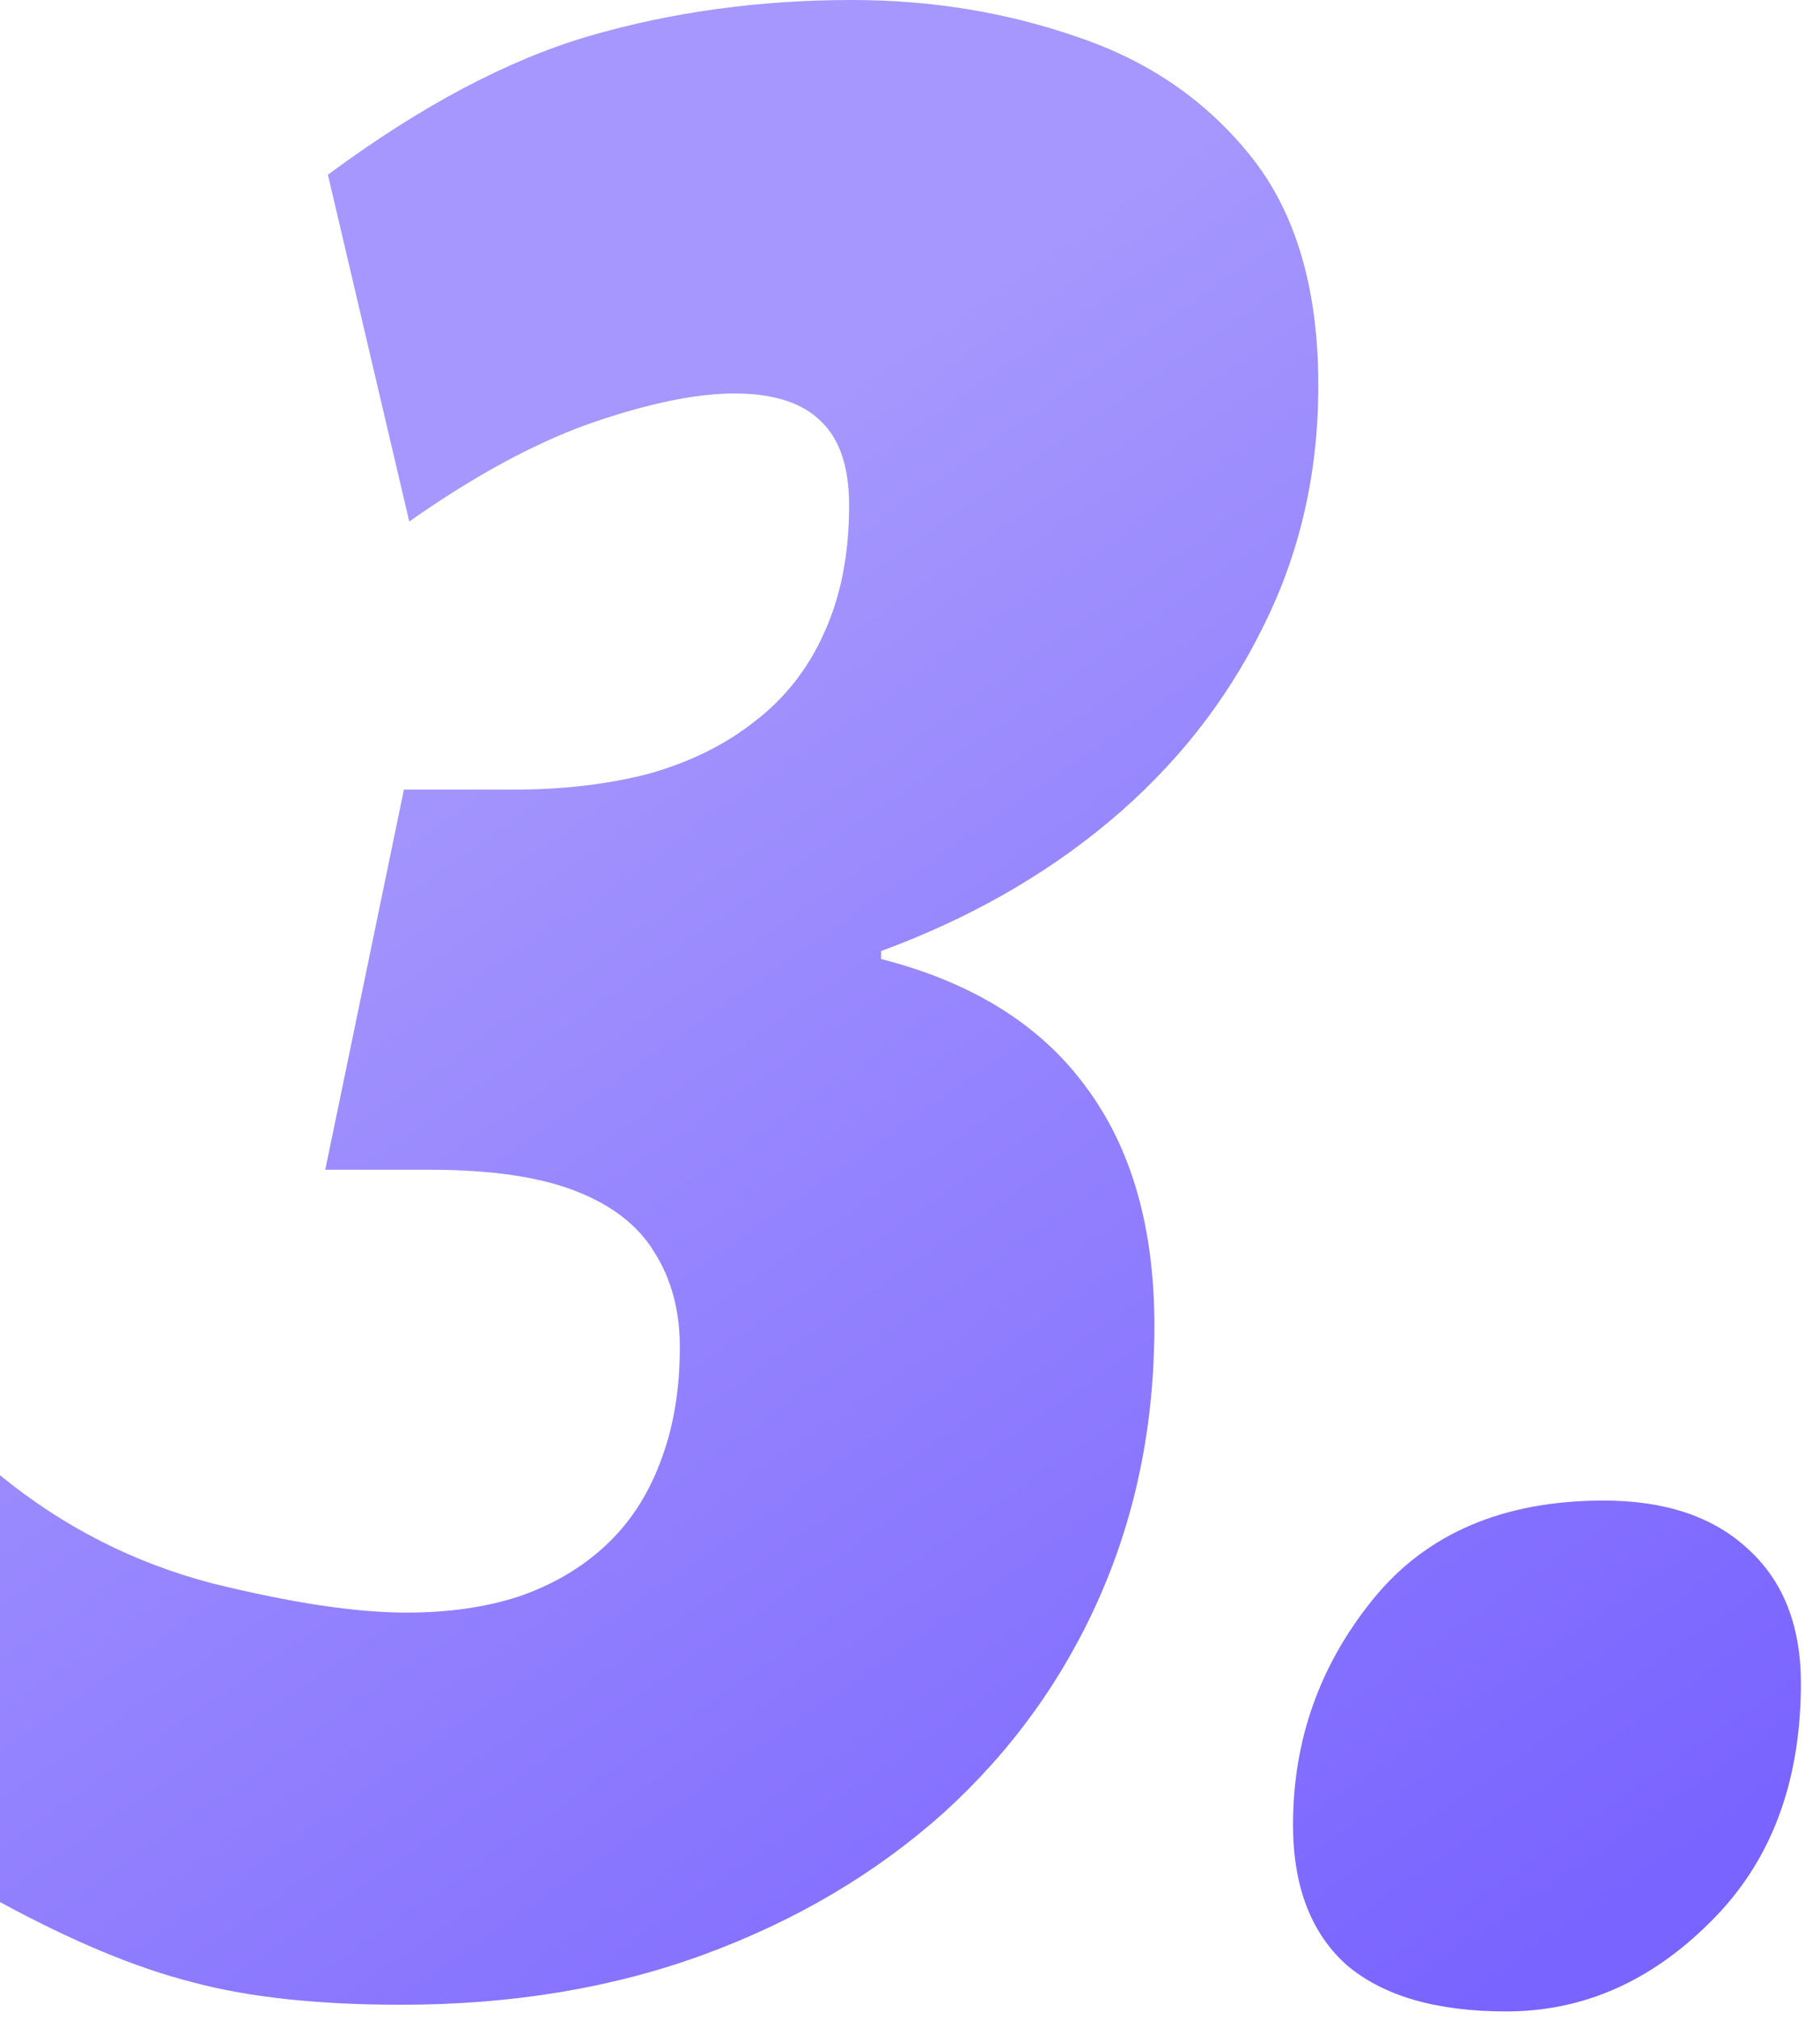
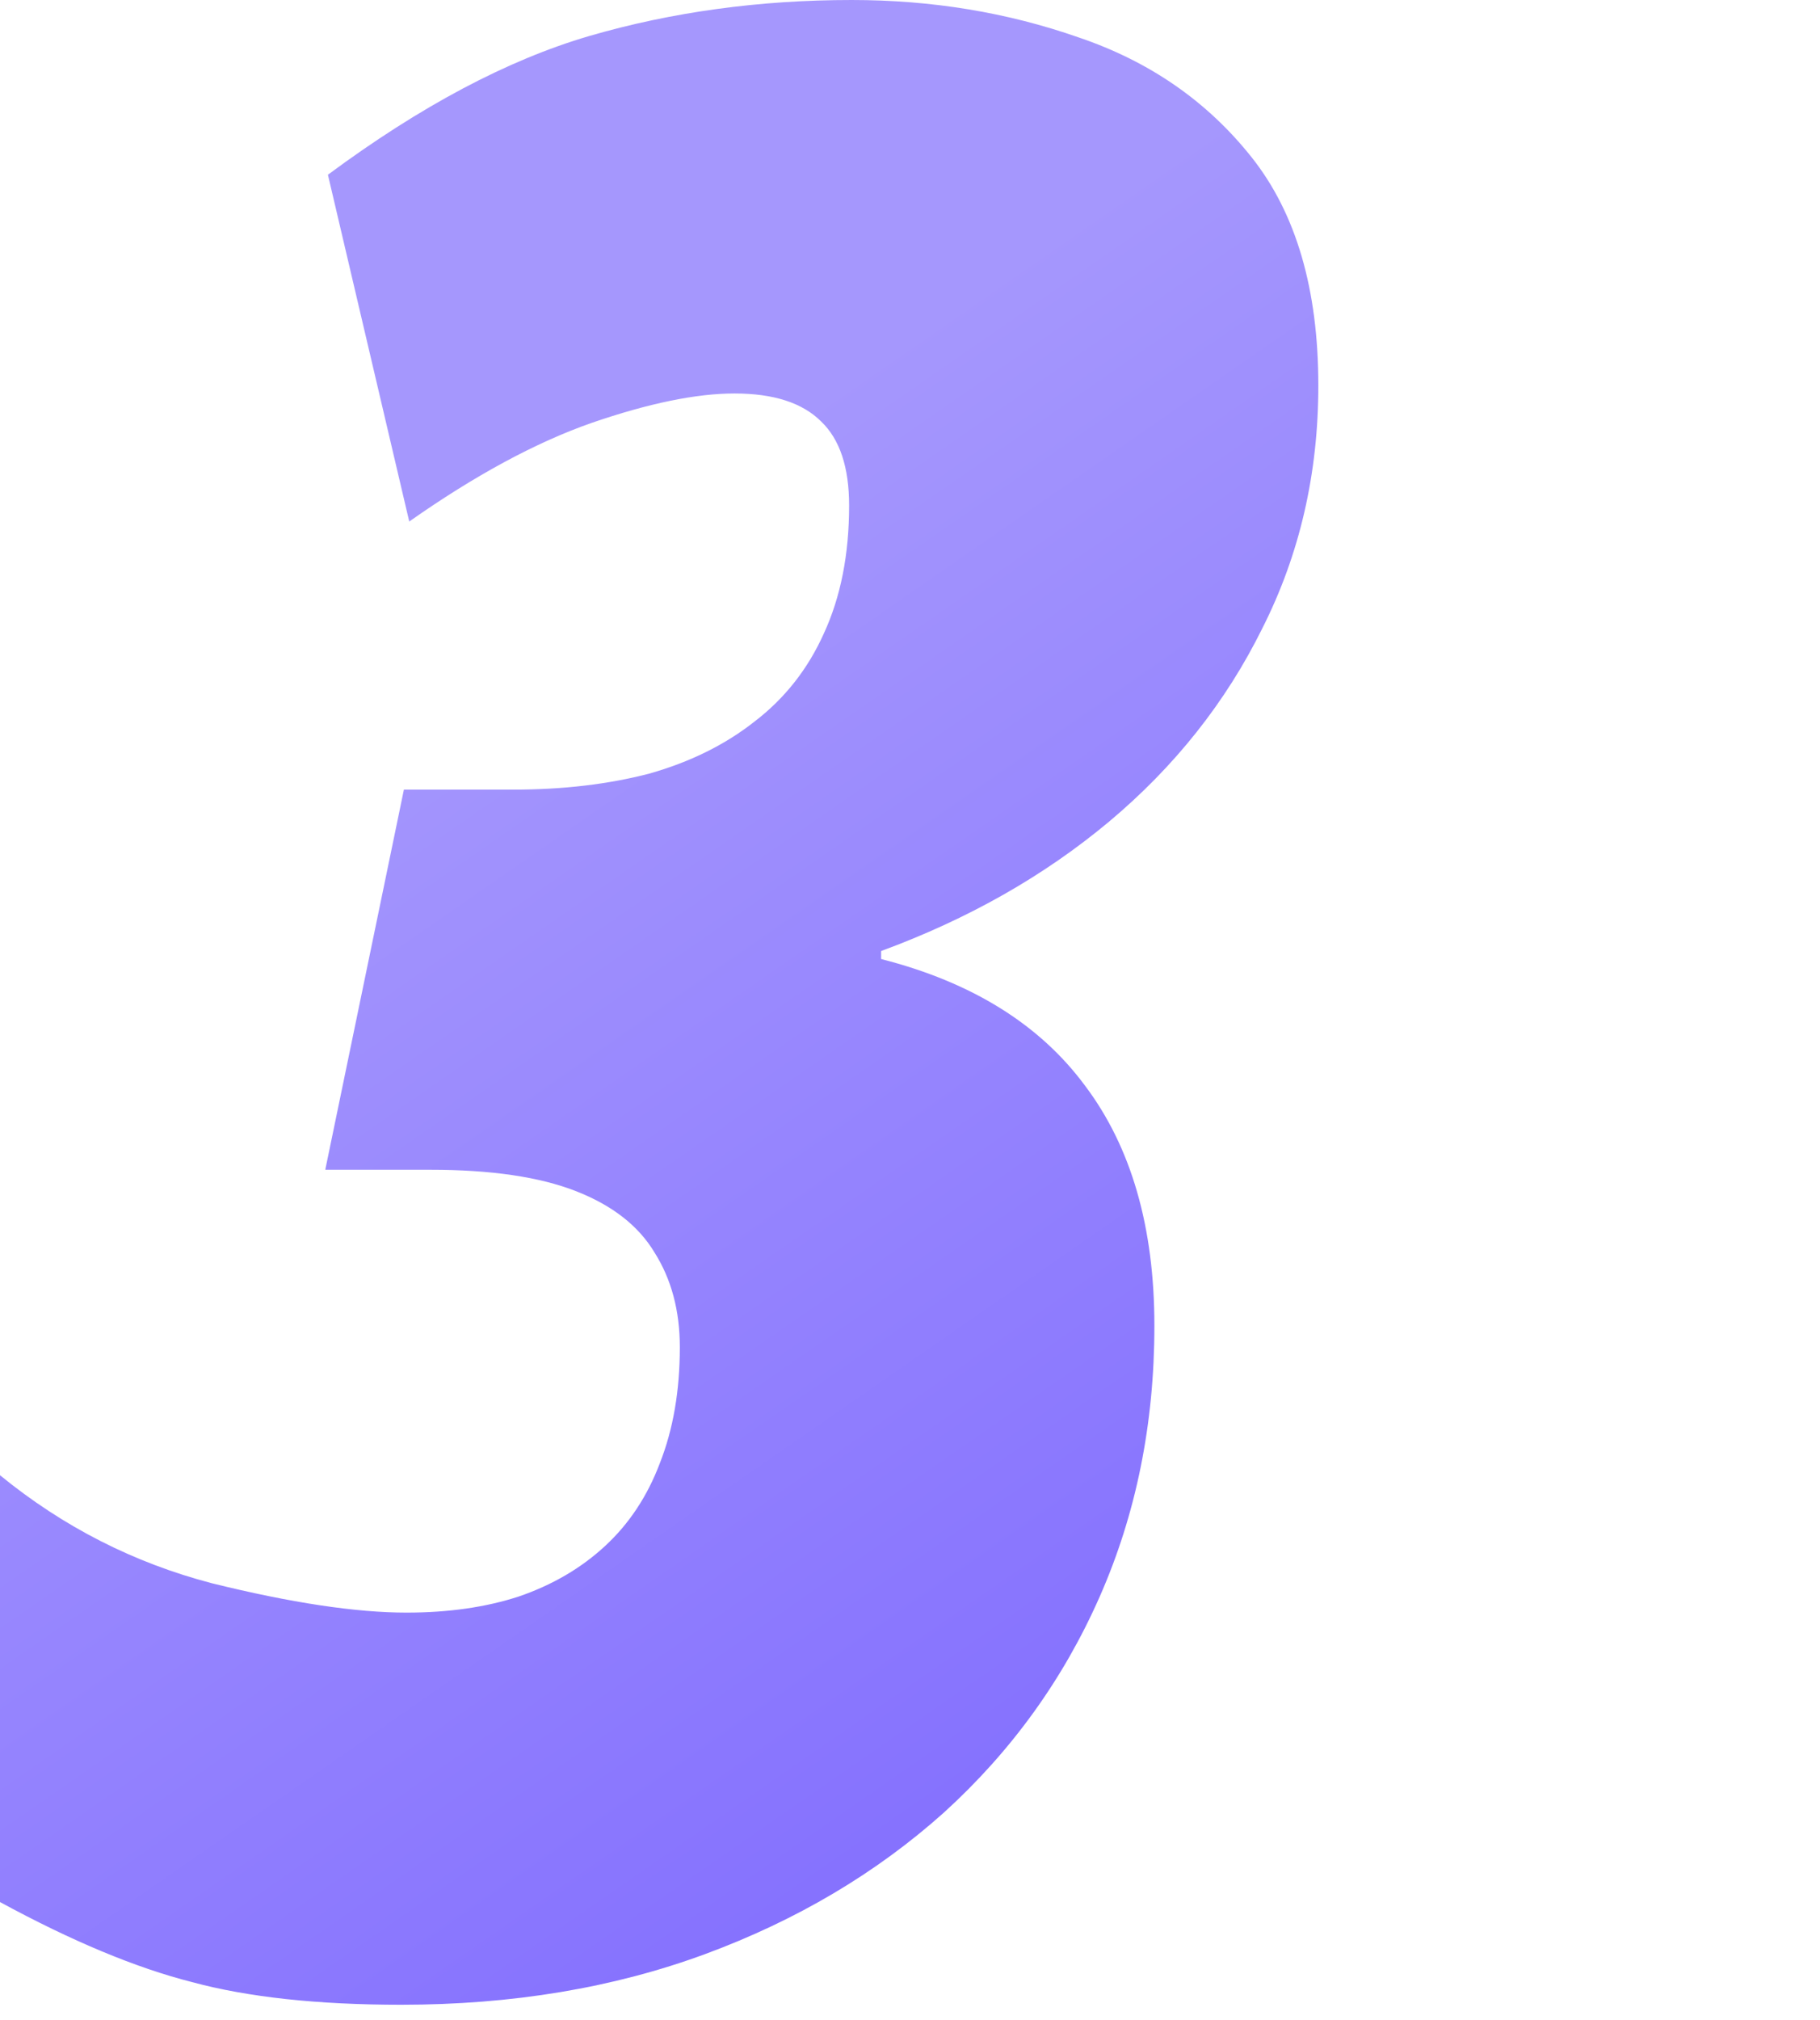
<svg xmlns="http://www.w3.org/2000/svg" width="64" height="71" viewBox="0 0 64 71" fill="none">
  <path d="M14.109 70.453C11.172 70.453 8.719 70.188 6.75 69.656C4.781 69.156 2.531 68.219 0 66.844V51.844C2.219 53.656 4.703 54.922 7.453 55.641C10.234 56.328 12.516 56.672 14.297 56.672C15.766 56.672 17.078 56.484 18.234 56.109C19.422 55.703 20.438 55.109 21.281 54.328C22.125 53.547 22.766 52.578 23.203 51.422C23.672 50.234 23.906 48.875 23.906 47.344C23.906 46.062 23.609 44.953 23.016 44.016C22.453 43.078 21.531 42.359 20.25 41.859C18.969 41.359 17.266 41.109 15.141 41.109H11.438L14.203 27.75H18.047C19.797 27.75 21.391 27.562 22.828 27.188C24.266 26.781 25.5 26.172 26.531 25.359C27.594 24.547 28.406 23.516 28.969 22.266C29.562 20.984 29.859 19.484 29.859 17.766C29.859 16.422 29.531 15.438 28.875 14.812C28.219 14.156 27.203 13.828 25.828 13.828C24.484 13.828 22.812 14.172 20.812 14.859C18.844 15.547 16.703 16.703 14.391 18.328L11.531 6.141C14.781 3.734 17.844 2.109 20.719 1.266C23.625 0.422 26.703 0 29.953 0C32.766 0 35.422 0.438 37.922 1.312C40.422 2.156 42.453 3.562 44.016 5.531C45.578 7.5 46.359 10.172 46.359 13.547C46.359 16.641 45.703 19.484 44.391 22.078C43.109 24.672 41.312 26.938 39 28.875C36.719 30.781 34.047 32.297 30.984 33.422V33.703C34.172 34.516 36.562 36 38.156 38.156C39.781 40.312 40.594 43.125 40.594 46.594C40.594 50.031 39.953 53.203 38.672 56.109C37.391 59.016 35.562 61.547 33.188 63.703C30.812 65.828 28.016 67.484 24.797 68.672C21.578 69.859 18.016 70.453 14.109 70.453Z" fill="url(#paint0_linear_832_1456)" />
-   <path d="M52.969 70.688C50.5 70.688 48.625 70.141 47.344 69.047C46.094 67.922 45.469 66.281 45.469 64.125C45.469 61.156 46.406 58.516 48.281 56.203C50.156 53.891 52.859 52.734 56.391 52.734C58.547 52.734 60.234 53.297 61.453 54.422C62.703 55.547 63.328 57.125 63.328 59.156C63.328 62.656 62.266 65.453 60.141 67.547C58.047 69.641 55.656 70.688 52.969 70.688Z" fill="url(#paint1_linear_832_1456)" />
  <defs>
    <linearGradient id="paint0_linear_832_1456" x1="10.096" y1="-3.586" x2="58.26" y2="65.933" gradientUnits="userSpaceOnUse">
      <stop offset="0.295" stop-color="#A597FD" />
      <stop offset="1" stop-color="#7A64FF" />
    </linearGradient>
    <linearGradient id="paint1_linear_832_1456" x1="10.096" y1="-3.586" x2="58.26" y2="65.933" gradientUnits="userSpaceOnUse">
      <stop offset="0.295" stop-color="#A597FD" />
      <stop offset="1" stop-color="#7A64FF" />
    </linearGradient>
  </defs>
</svg>